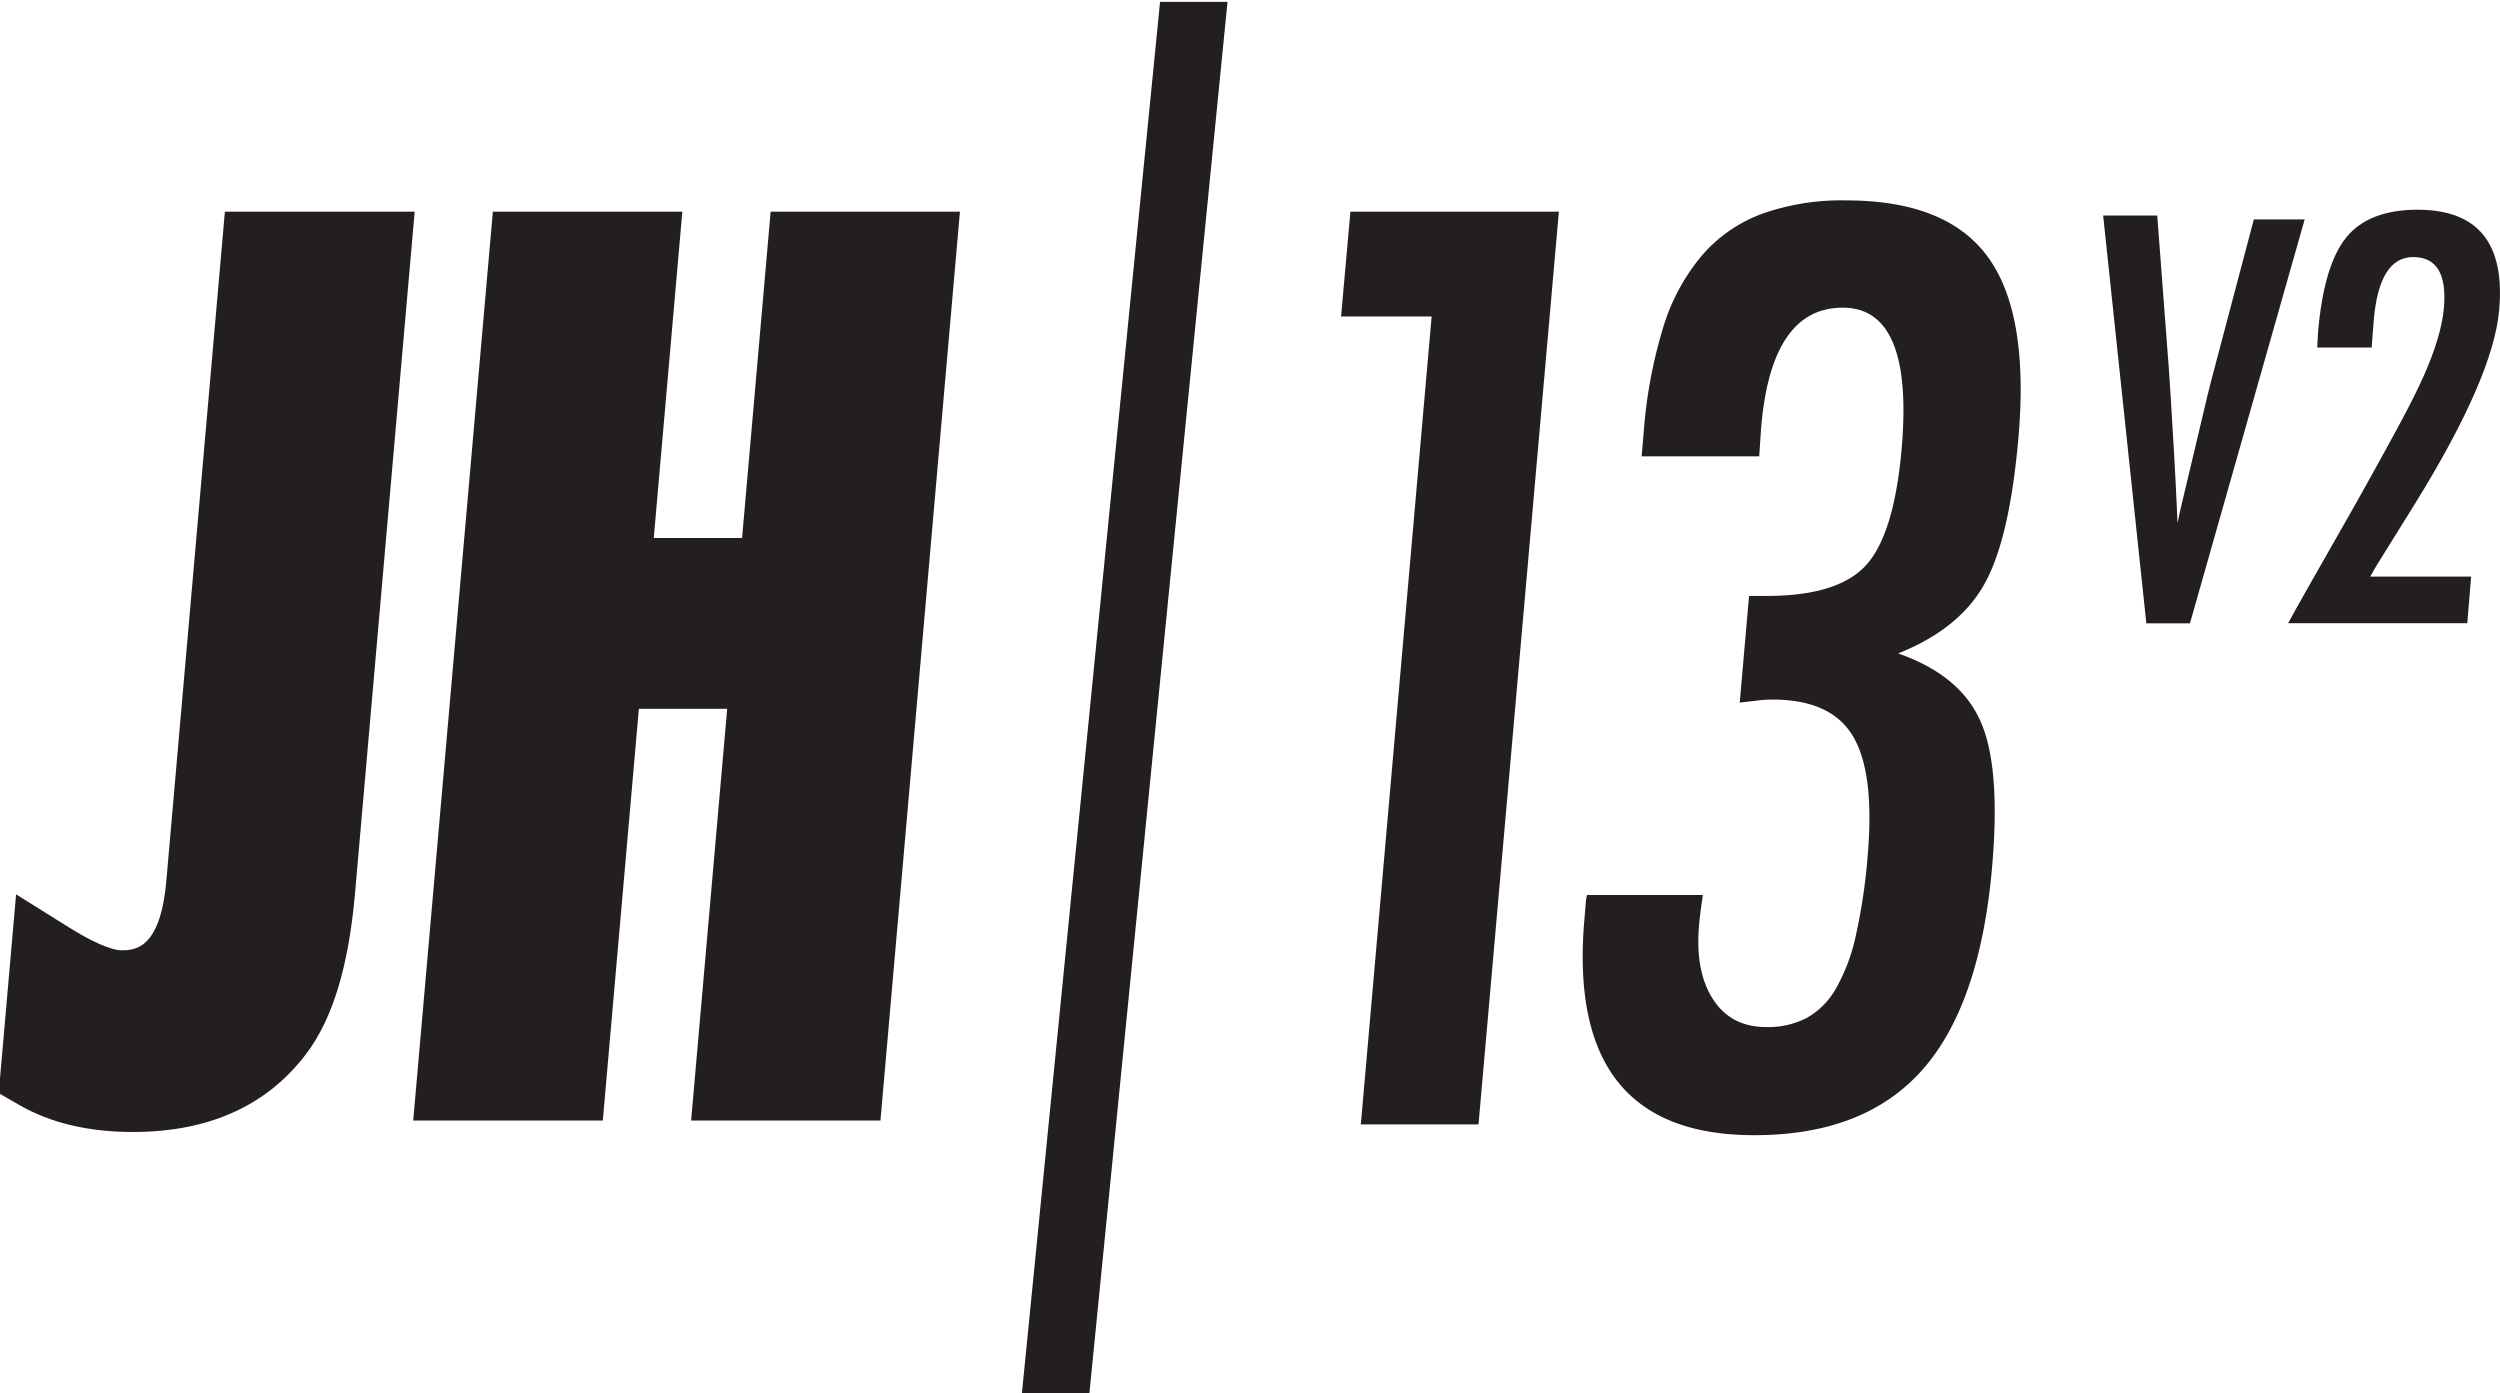
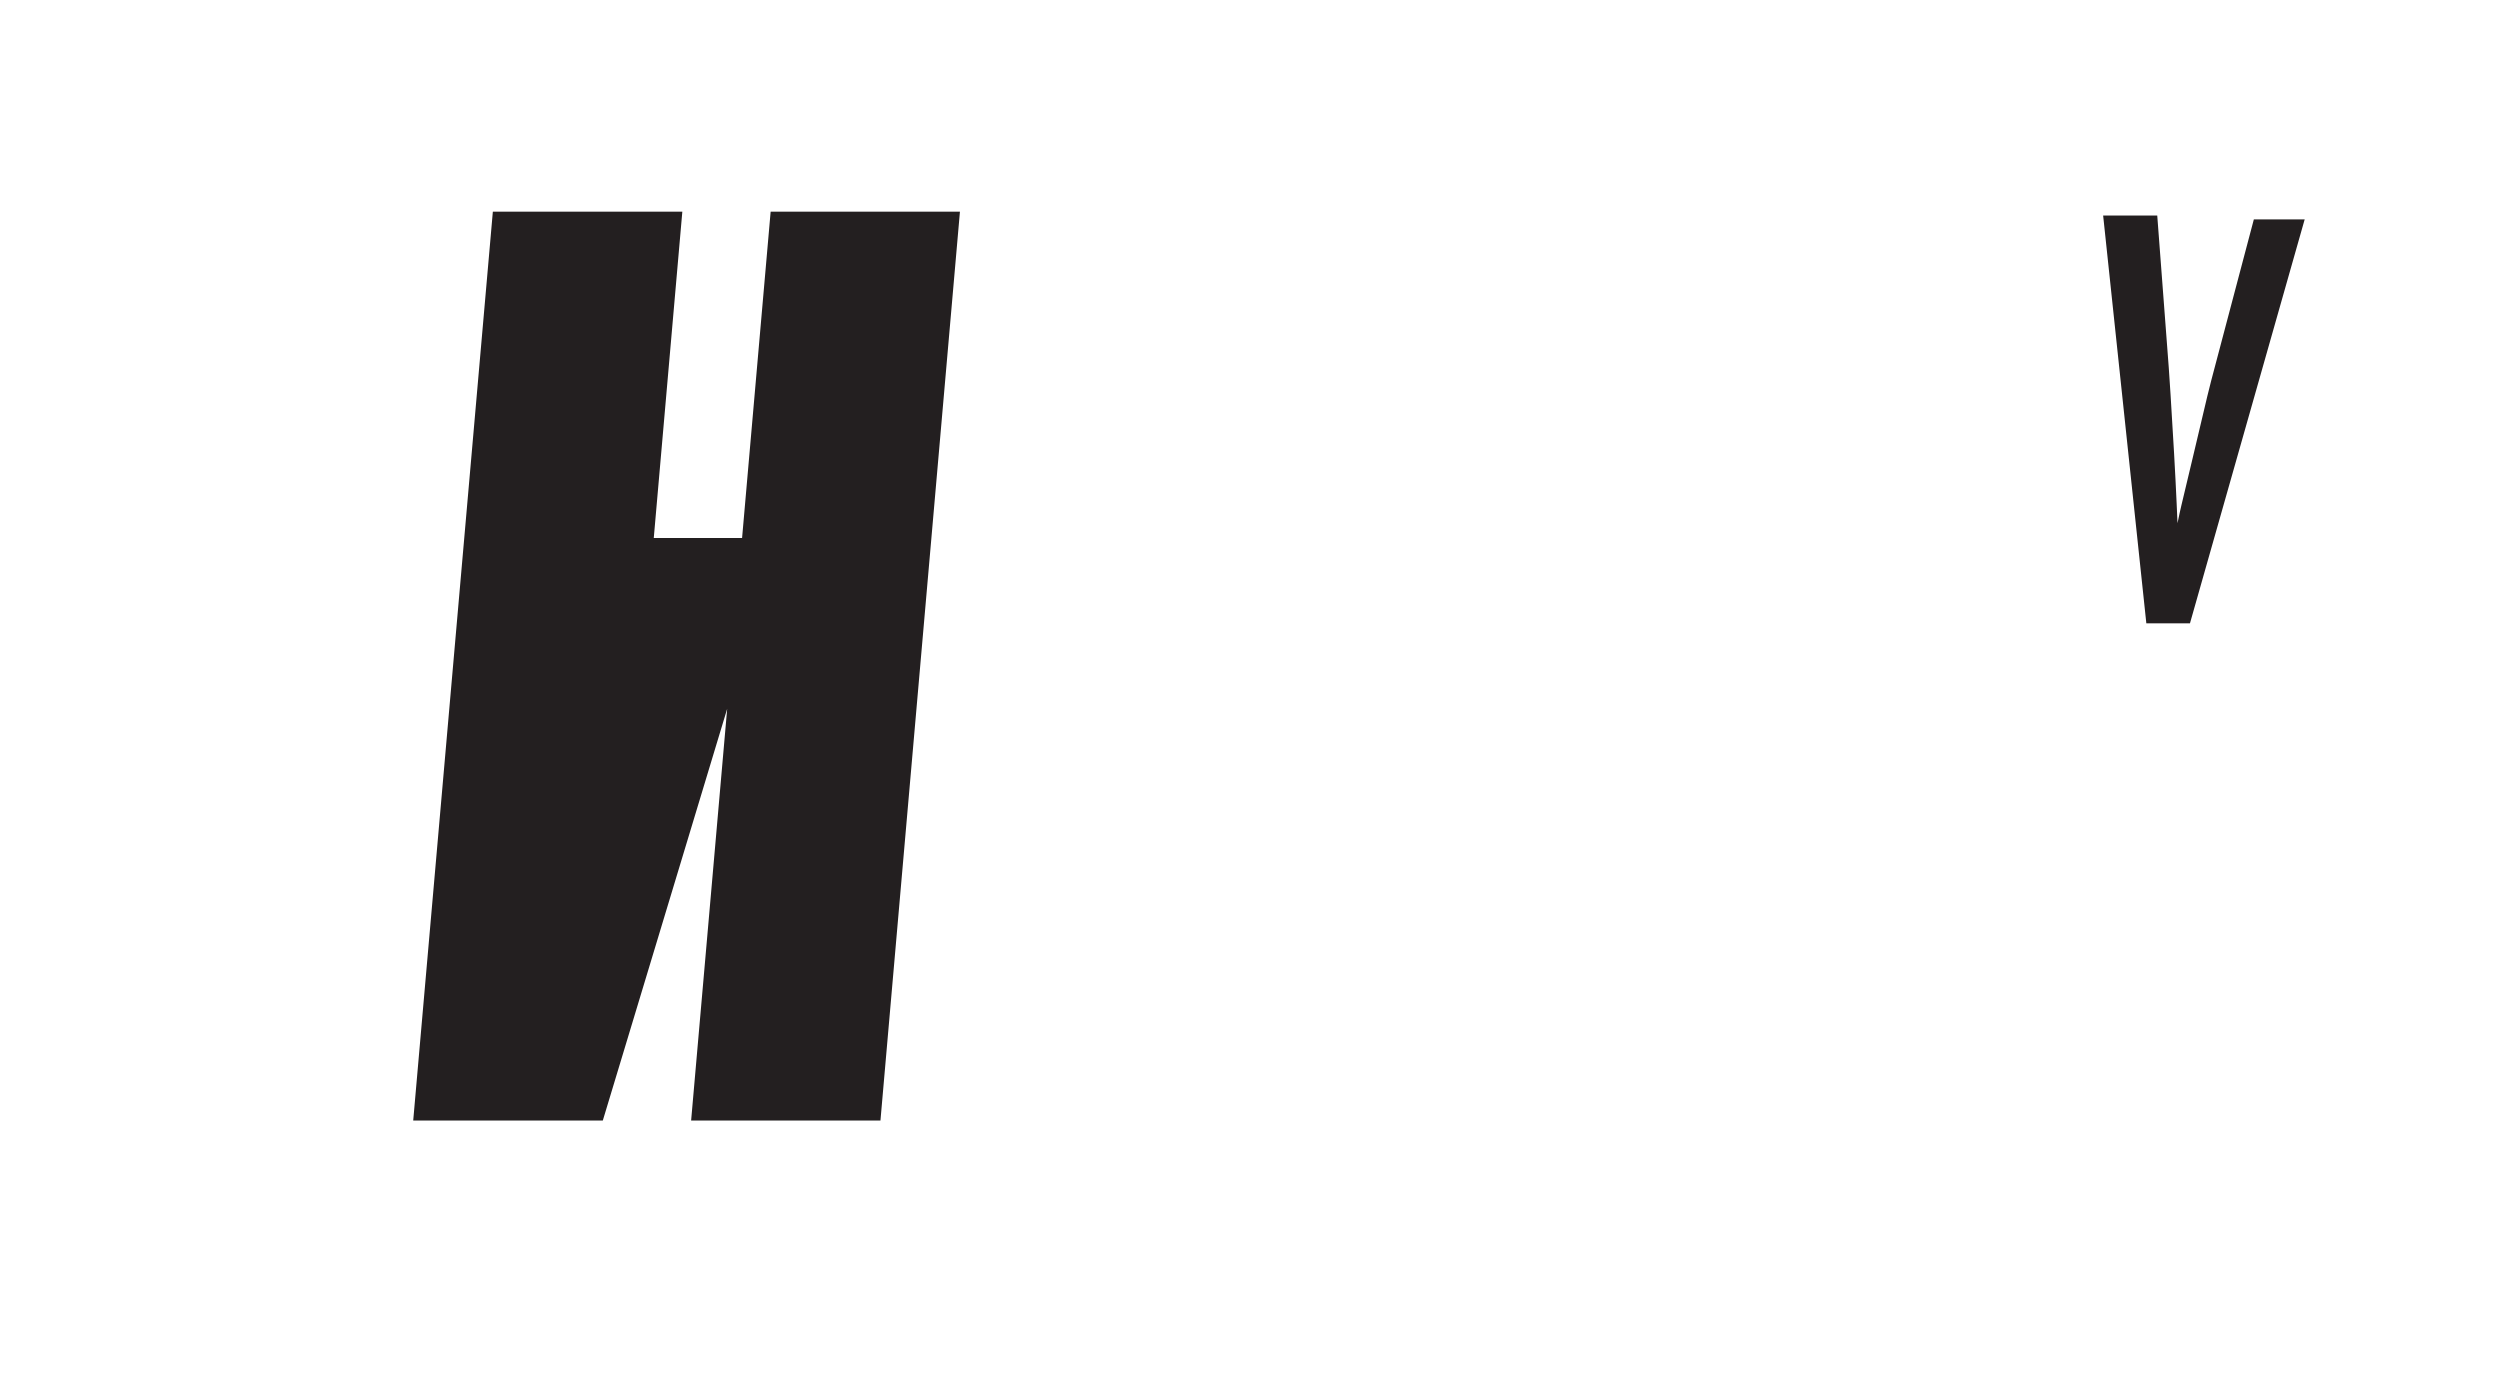
<svg xmlns="http://www.w3.org/2000/svg" viewBox="0 0 651.11 362.81">
  <defs>
    <style>.a{fill:#231f20;}</style>
  </defs>
-   <path class="a" d="M351.71,55.12H406L385.07,292.85H354.42L372.86,82.43H349.27Z" />
-   <path class="a" d="M458.18,118.85H427.55l.55-6.32a124.56,124.56,0,0,1,5.07-27.27,53,53,0,0,1,10.14-18.79A38.17,38.17,0,0,1,459,55.65a62,62,0,0,1,21.76-3.46q26.26,0,37,14.78t7.93,47q-2.31,26.5-8.9,38.21t-22.43,18q16.22,5.69,21.46,17.71,5.29,11.86,3,38-3.15,35.9-18.25,52.85t-43.75,16.91q-49.09,0-44.17-56.23l.2-2.47.15-1.69a9.92,9.92,0,0,1,.34-2.16H443.5c-.26,1.76-.47,3.27-.63,4.56s-.28,2.34-.35,3.16q-1.08,12.18,3.63,19.44t13.93,7.23a21.9,21.9,0,0,0,10.5-2.39,20.21,20.21,0,0,0,7.63-7.72,48.77,48.77,0,0,0,5.15-13.81,149.49,149.49,0,0,0,3.05-20.53q1.9-21.75-3.83-31.32t-21.06-9.52a33.21,33.21,0,0,0-3.73.24l-4.69.55,2.43-27.78h4.54q18.62,0,25.92-8T495.26,117q3.24-36.92-15.39-36.87t-21.21,31.46Z" />
-   <path class="a" d="M34.6,294.82c-11.5,0-21.4-2.34-29.43-6.95l-5.51-3.16,4.53-51.78L18,241.56c8.79,5.5,12.59,5.94,13.53,5.94,3.32,0,10.21,0,11.79-18.06L58.57,55.12H108L92.47,232.57c-1.66,19.05-5.81,32.73-12.66,41.82C69.56,288,54.36,294.82,34.6,294.82Z" />
-   <path class="a" d="M157,291.83H107.62L128.36,55.12h49.35l-7.44,85h23l7.44-85h49.3L229.31,291.83H180l9.39-107.23h-23Z" />
+   <path class="a" d="M157,291.83H107.62L128.36,55.12h49.35l-7.44,85h23l7.44-85h49.3L229.31,291.83H180l9.39-107.23Z" />
  <path class="a" d="M547.75,56.13h14.09l3,39.61.47,7.08.92,15.34c.15,2.59.27,5,.38,7.08s.2,4.06.28,5.81l.23,5.21c.23-1,.43-2,.59-2.81s.32-1.5.46-2l2.92-12.25,3.81-16.09c.35-1.45.69-2.8,1-4s.6-2.33.87-3.29L587,57.14h13.24L570.36,162.35H559Z" />
-   <path class="a" d="M617.7,90.52H603.5l.24-4.21q1.53-17.44,7.4-24.56t18.48-7.13q23.58,0,21.28,26.08-1.53,17.58-22.07,50.71l-9.9,15.93-.48.83c-.27.46-.65,1.13-1.15,2h26.29l-1,12.14H595.93q1.4-2.62,5.81-10.4t12-21.08q6.48-11.58,10.83-19.63T631.2,98q4.62-10.32,5.3-17.82,1.14-13.23-8-13.23-8.84,0-10.27,16.38l-.46,6.11Z" />
-   <polygon class="a" points="266.07 363.66 283.65 363.66 319.7 0.49 302.13 0.49 266.07 363.66" />
</svg>